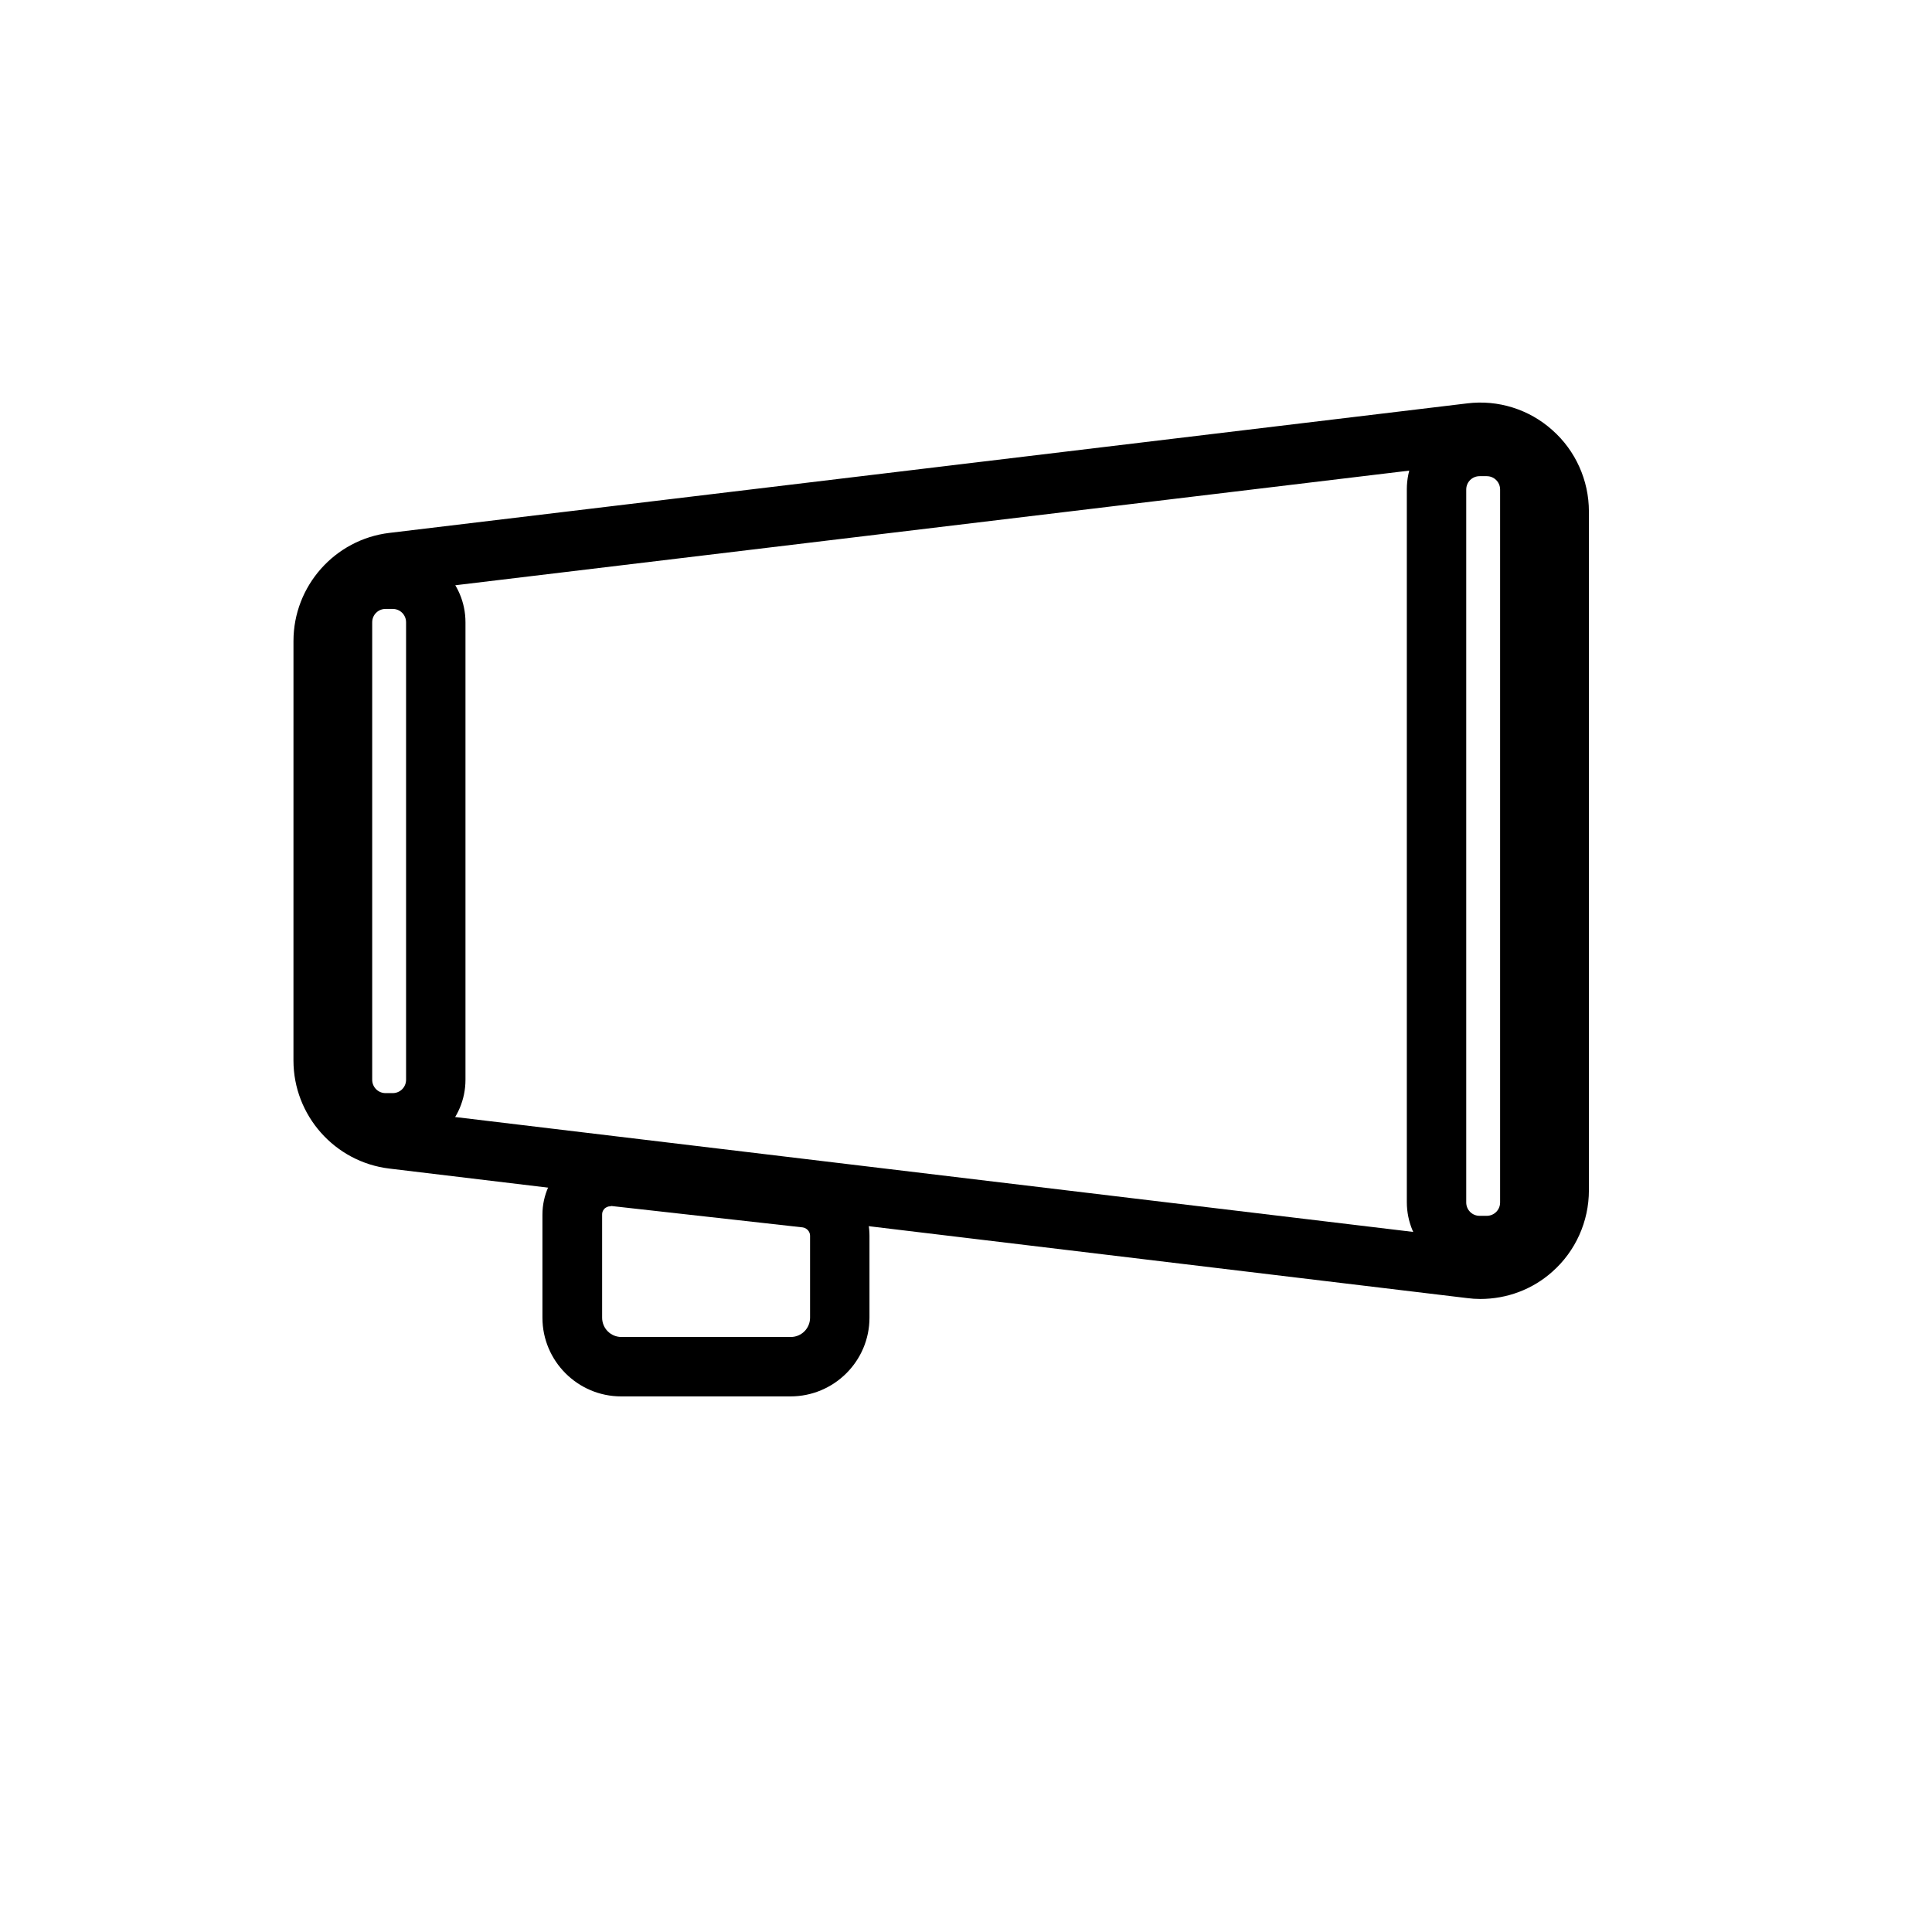
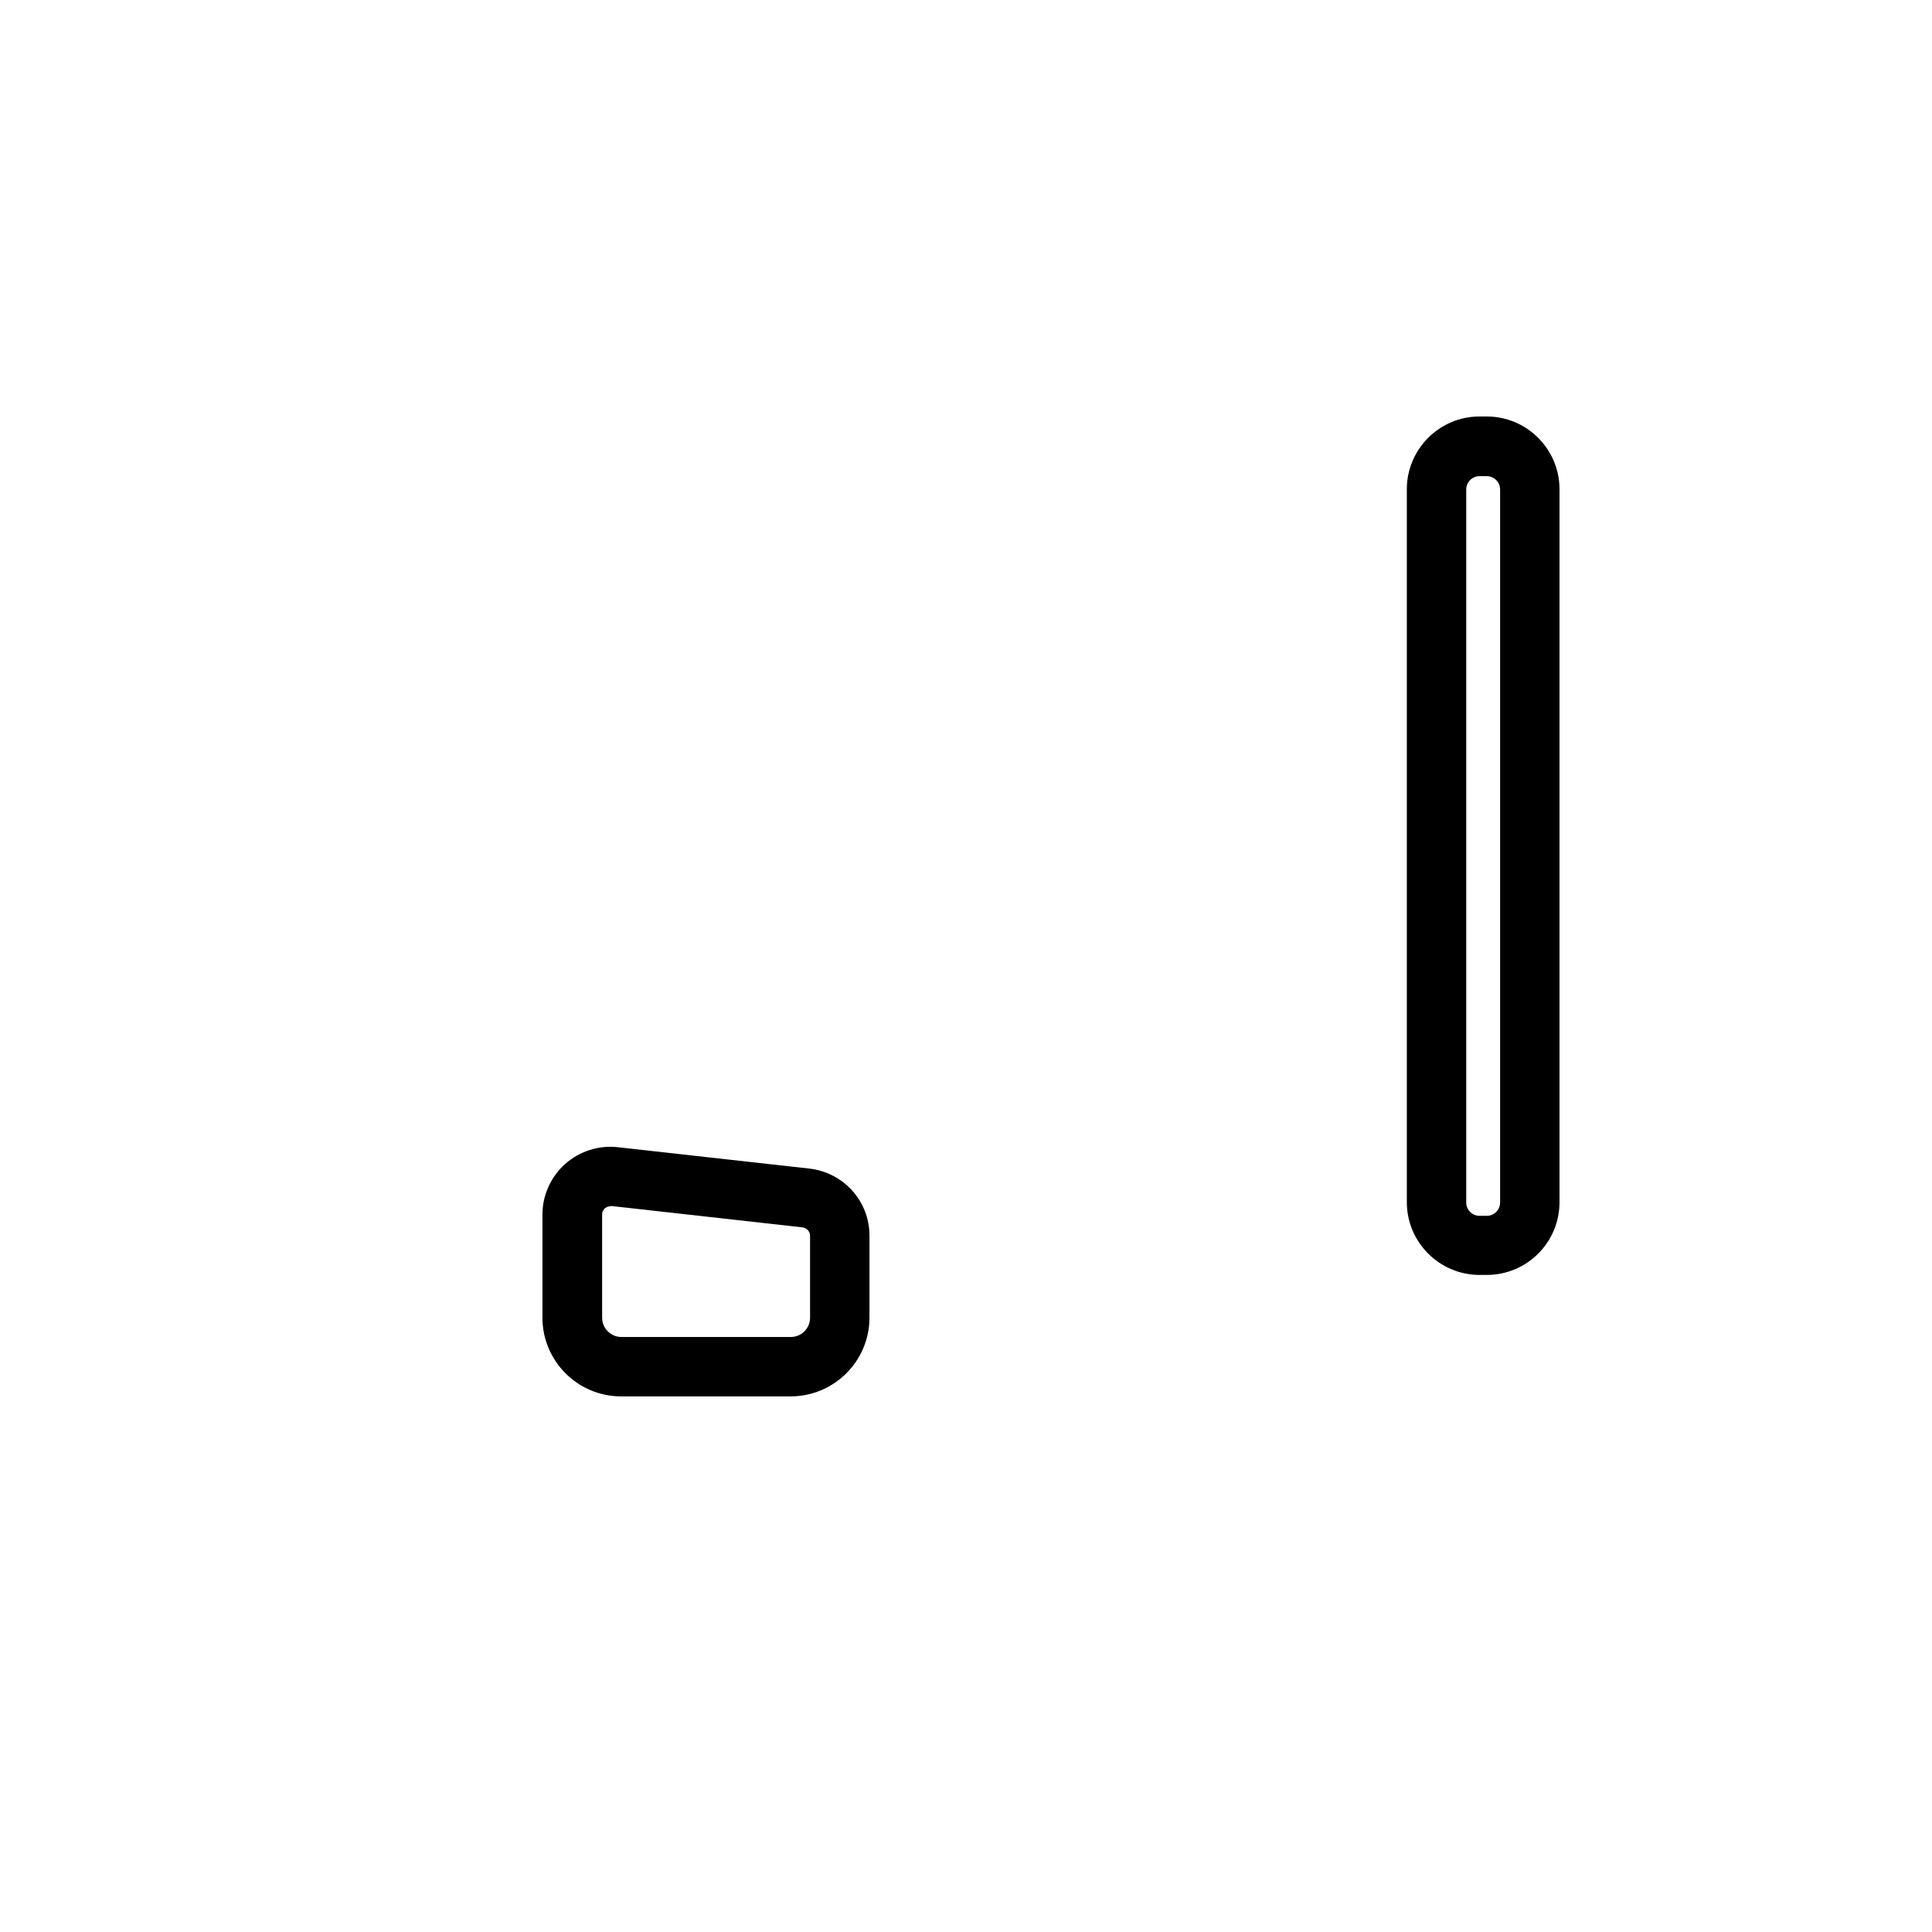
<svg xmlns="http://www.w3.org/2000/svg" fill="#000000" width="800px" height="800px" version="1.1" viewBox="144 144 512 512">
  <g>
-     <path d="m536.26 488.24c-1.18 0-2.281-0.078-3.465-0.234l-285.6-34.32c-14.484-1.73-25.426-14.09-25.426-28.652l0.004-111.16c0-14.562 10.941-26.922 25.426-28.652l285.6-34.32c8.188-1.023 16.453 1.574 22.594 7.086 6.141 5.434 9.684 13.305 9.684 21.57v179.88c0 8.266-3.543 16.137-9.684 21.57-5.277 4.719-12.047 7.234-19.133 7.234zm-1.496-15.82c3.856 0.473 7.398-0.707 10.234-3.227 2.832-2.519 4.41-5.984 4.41-9.762v-179.8c0-3.777-1.574-7.242-4.41-9.762-2.832-2.519-6.453-3.699-10.234-3.227l-285.6 34.32c-6.535 0.789-11.492 6.375-11.492 12.988v111.23c0 6.613 4.961 12.203 11.492 12.988z" />
-     <path d="m248.07 449.43h-1.891c-10.629 0-19.285-8.66-19.285-19.285v-121.23c0-10.629 8.66-19.285 19.285-19.285h1.891c10.629 0 19.285 8.66 19.285 19.285v121.23c0 10.629-8.66 19.285-19.285 19.285zm-1.891-144.06c-1.969 0-3.543 1.574-3.543 3.543v121.23c0 1.969 1.574 3.543 3.543 3.543h1.891c1.969 0 3.543-1.574 3.543-3.543v-121.23c0-1.969-1.574-3.543-3.543-3.543z" />
    <path d="m538 481.87h-1.891c-10.629 0-19.285-8.66-19.285-19.285v-188.93c0-10.629 8.66-19.285 19.285-19.285h1.891c10.629 0 19.285 8.66 19.285 19.285v188.93c0 10.703-8.66 19.285-19.285 19.285zm-1.891-211.68c-1.969 0-3.543 1.574-3.543 3.543v188.93c0 1.969 1.574 3.543 3.543 3.543h1.891c1.969 0 3.543-1.574 3.543-3.543v-188.93c0-1.969-1.574-3.543-3.543-3.543z" />
    <path d="m353.48 514.06h-44.871c-11.492 0-20.859-9.367-20.859-20.859v-27.316c0-5.117 2.203-9.996 5.984-13.383 3.777-3.387 8.895-5.039 13.934-4.488l50.773 5.668c9.133 1.023 15.98 8.66 15.98 17.789v21.727c-0.004 11.496-9.371 20.863-20.941 20.863zm-47.785-50.379c-0.629 0-1.102 0.316-1.418 0.551-0.316 0.316-0.707 0.789-0.707 1.652v27.316c0 2.832 2.281 5.117 5.117 5.117h44.871c2.832 0 5.117-2.281 5.117-5.117v-21.727c0-1.102-0.867-2.047-1.969-2.203l-50.695-5.668c-0.16 0.078-0.238 0.078-0.316 0.078z" />
  </g>
</svg>